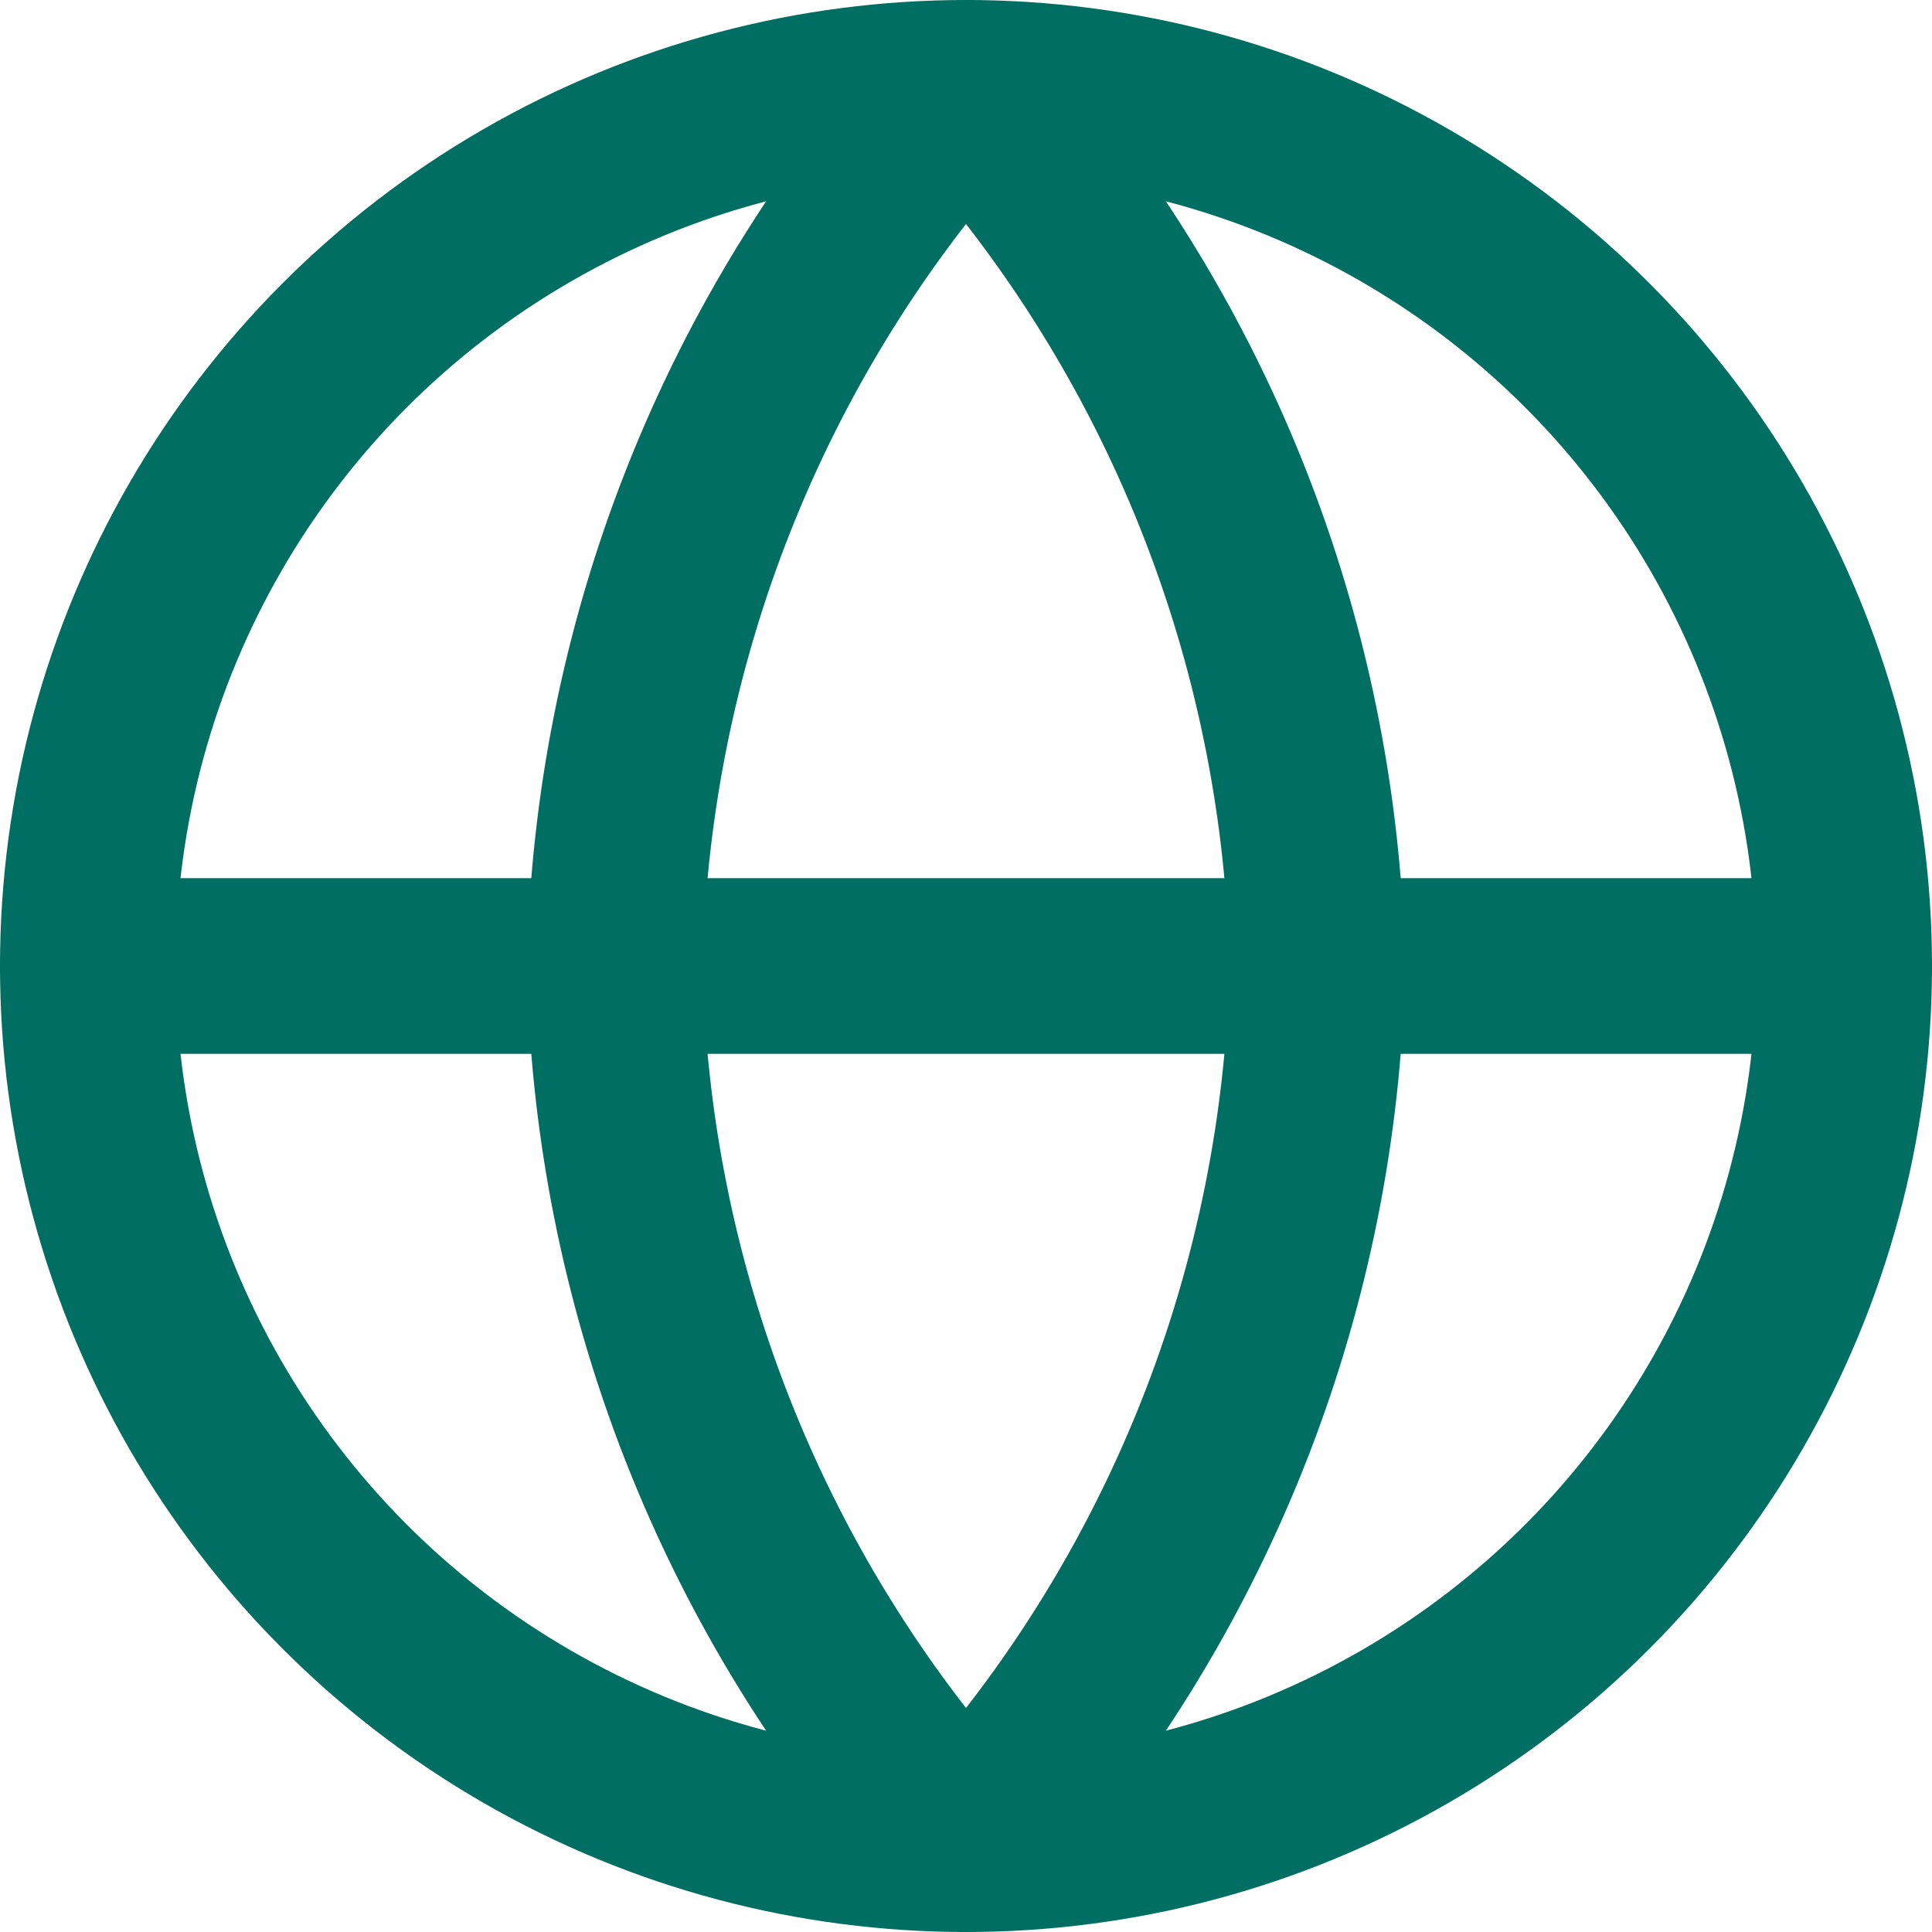
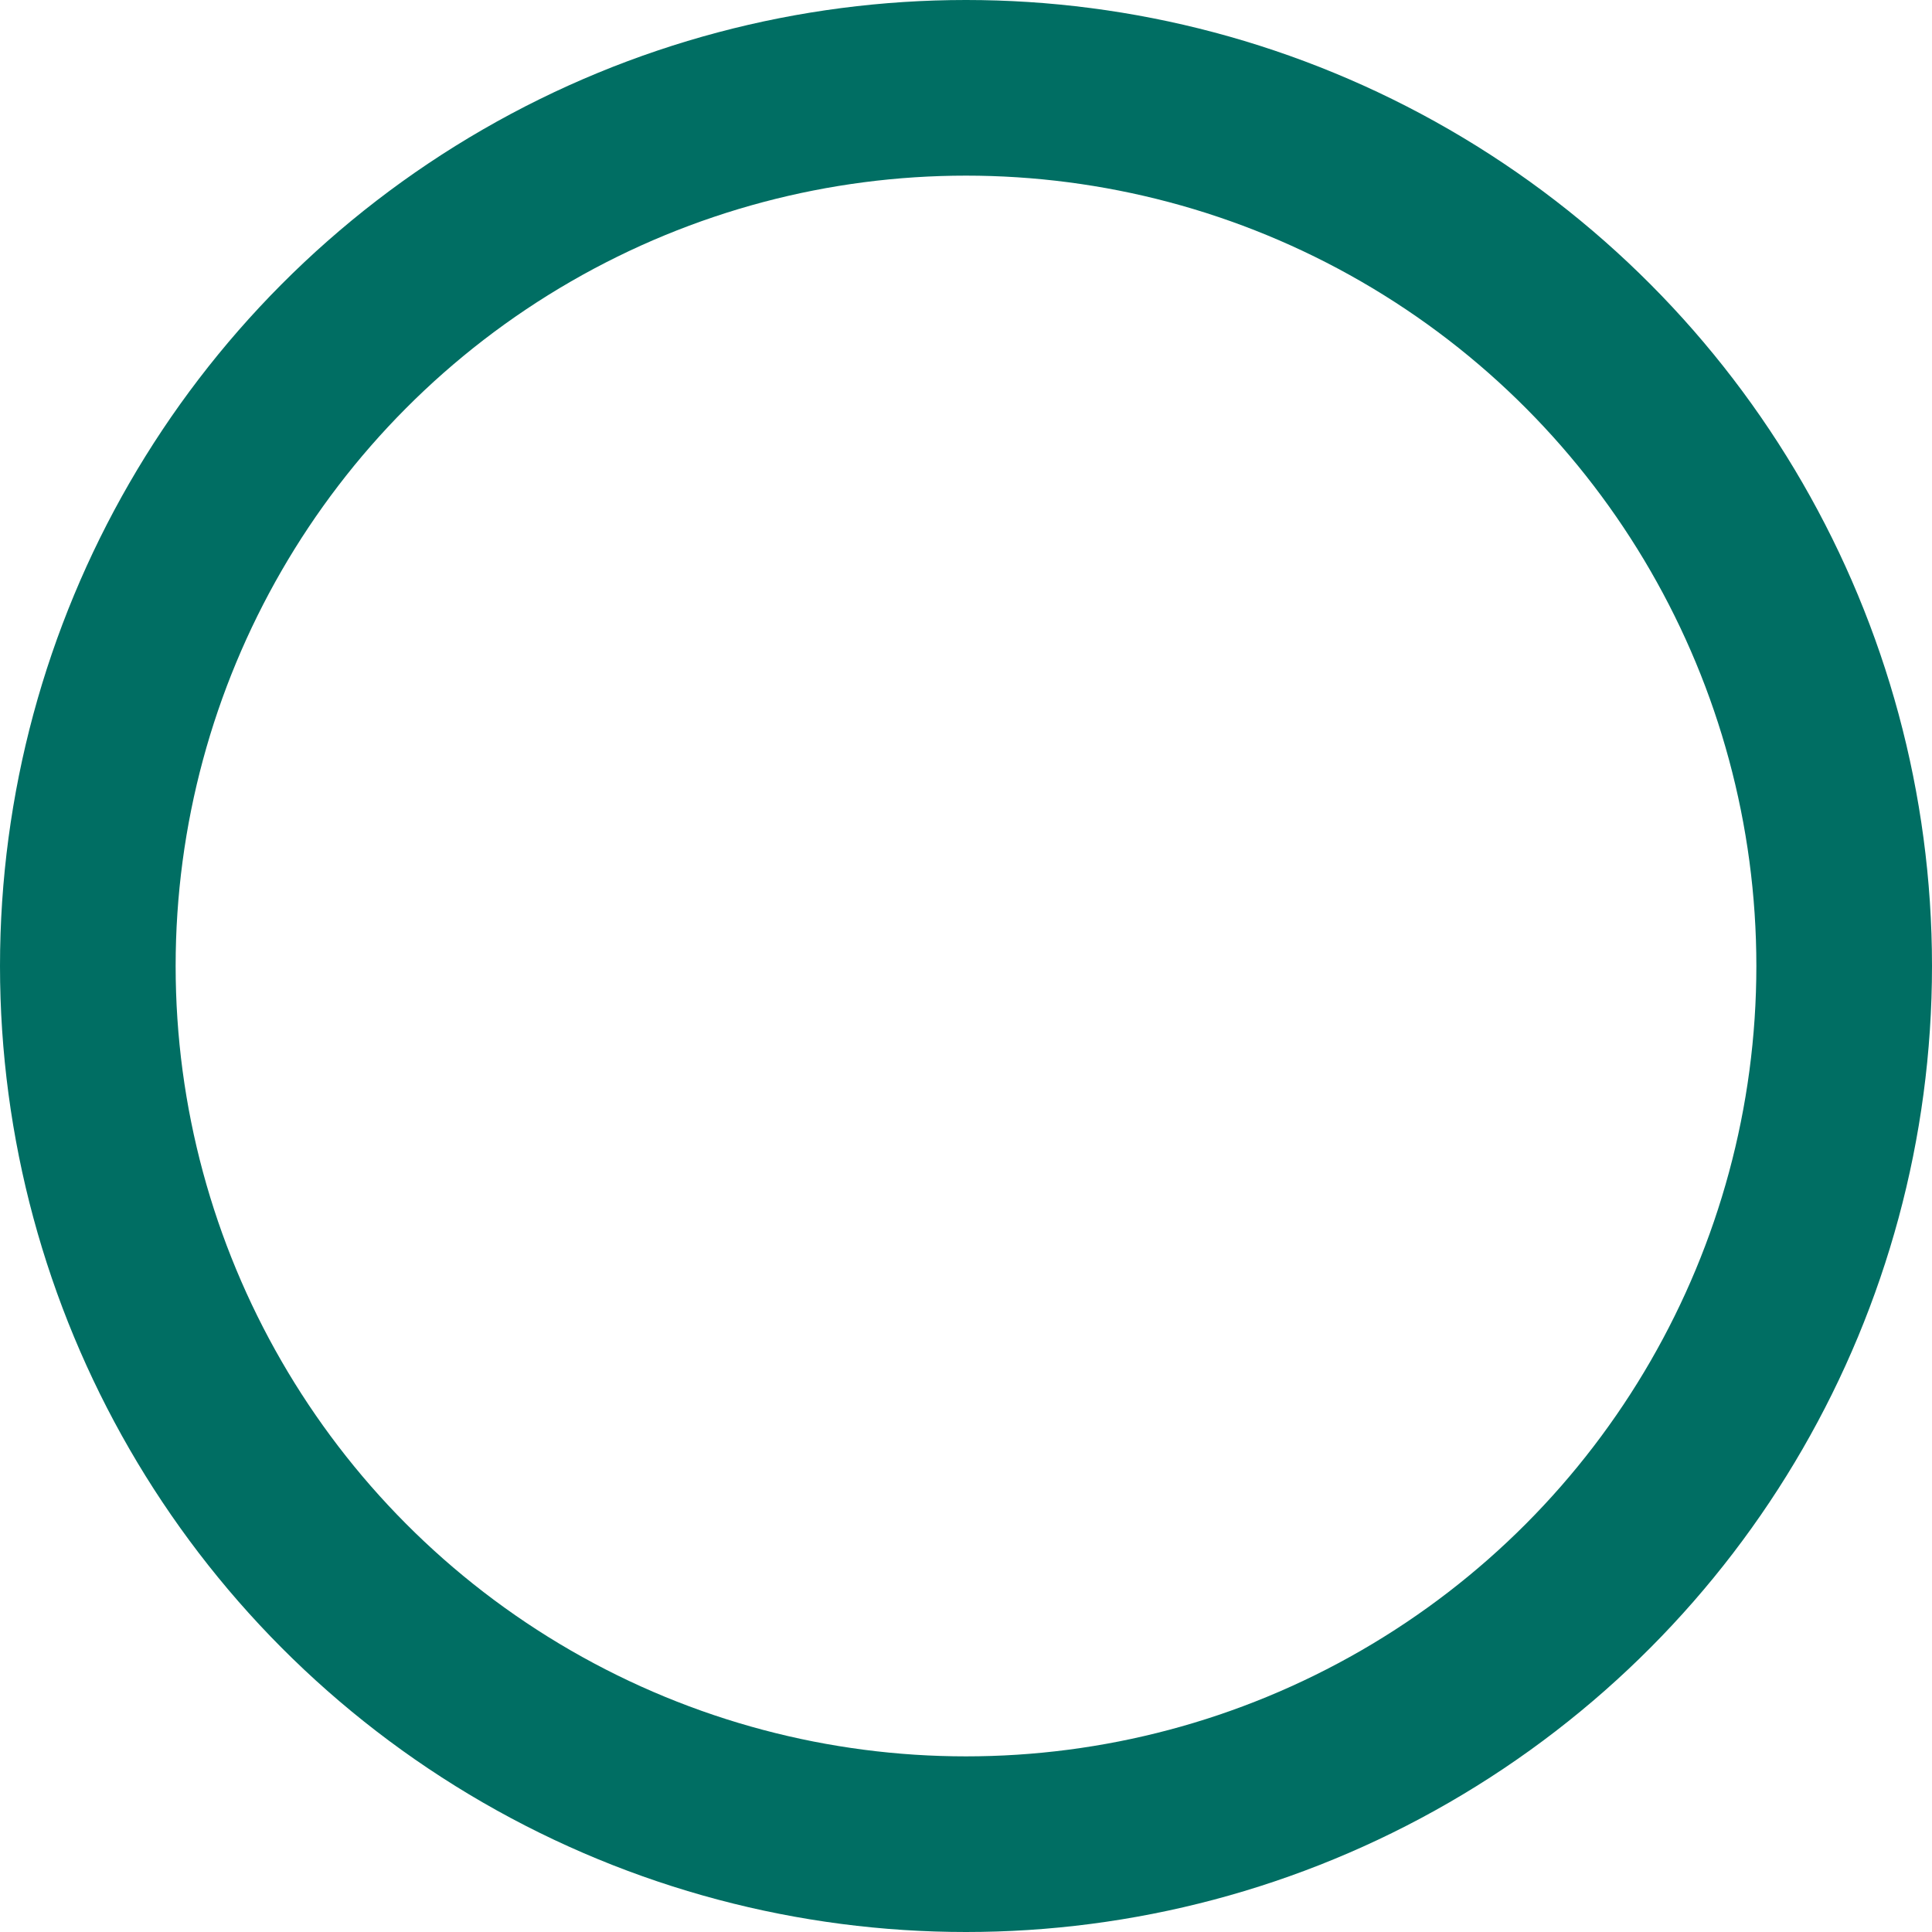
<svg xmlns="http://www.w3.org/2000/svg" width="22" height="22" viewBox="0 0 22 22">
  <g id="globe_2_" data-name="globe (2)" transform="translate(-1 -1)">
    <circle id="Ellipse_299" data-name="Ellipse 299" cx="10" cy="10" r="10" transform="translate(2 2)" fill="none" stroke="#006e63" stroke-linecap="round" stroke-linejoin="round" stroke-width="2" />
-     <line id="Line_729" data-name="Line 729" x2="20" transform="translate(2 12)" fill="none" stroke="#006e63" stroke-linecap="round" stroke-linejoin="round" stroke-width="2" />
-     <path id="Path_16971" data-name="Path 16971" d="M12,2a15.3,15.3,0,0,1,4,10,15.3,15.3,0,0,1-4,10A15.3,15.3,0,0,1,8,12,15.3,15.3,0,0,1,12,2Z" fill="none" stroke="#006e63" stroke-linecap="round" stroke-linejoin="round" stroke-width="2" />
  </g>
</svg>